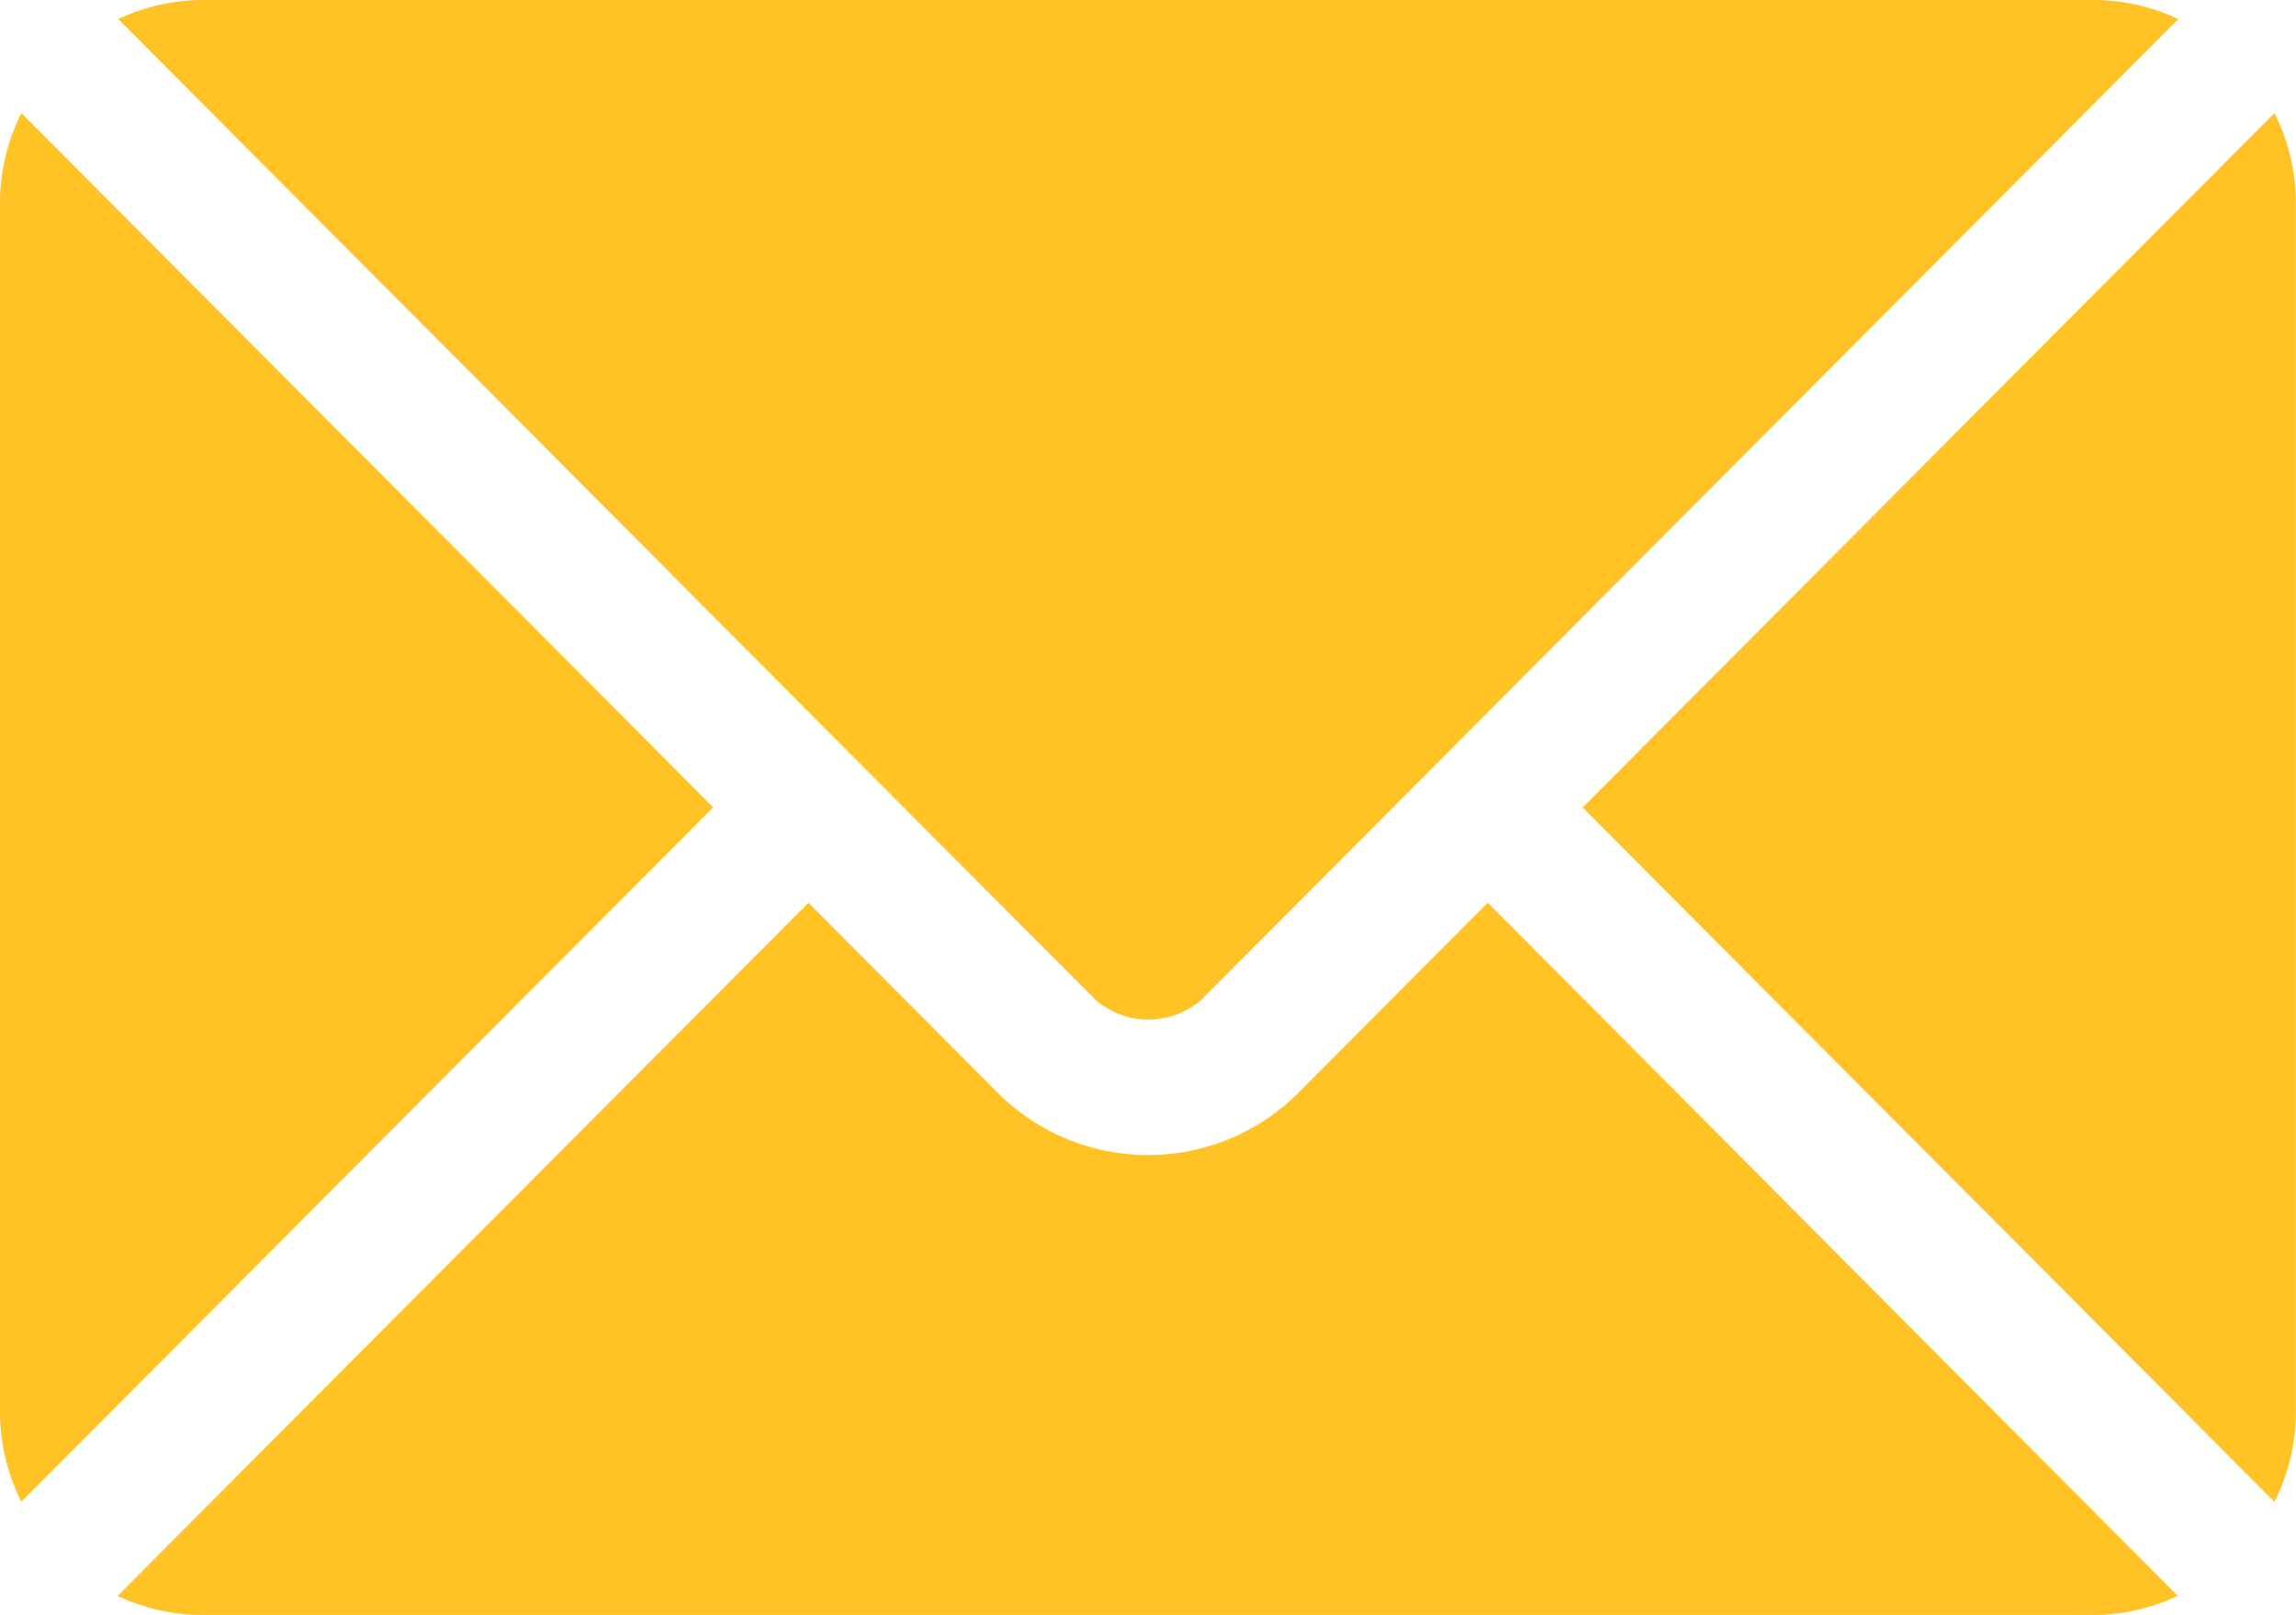
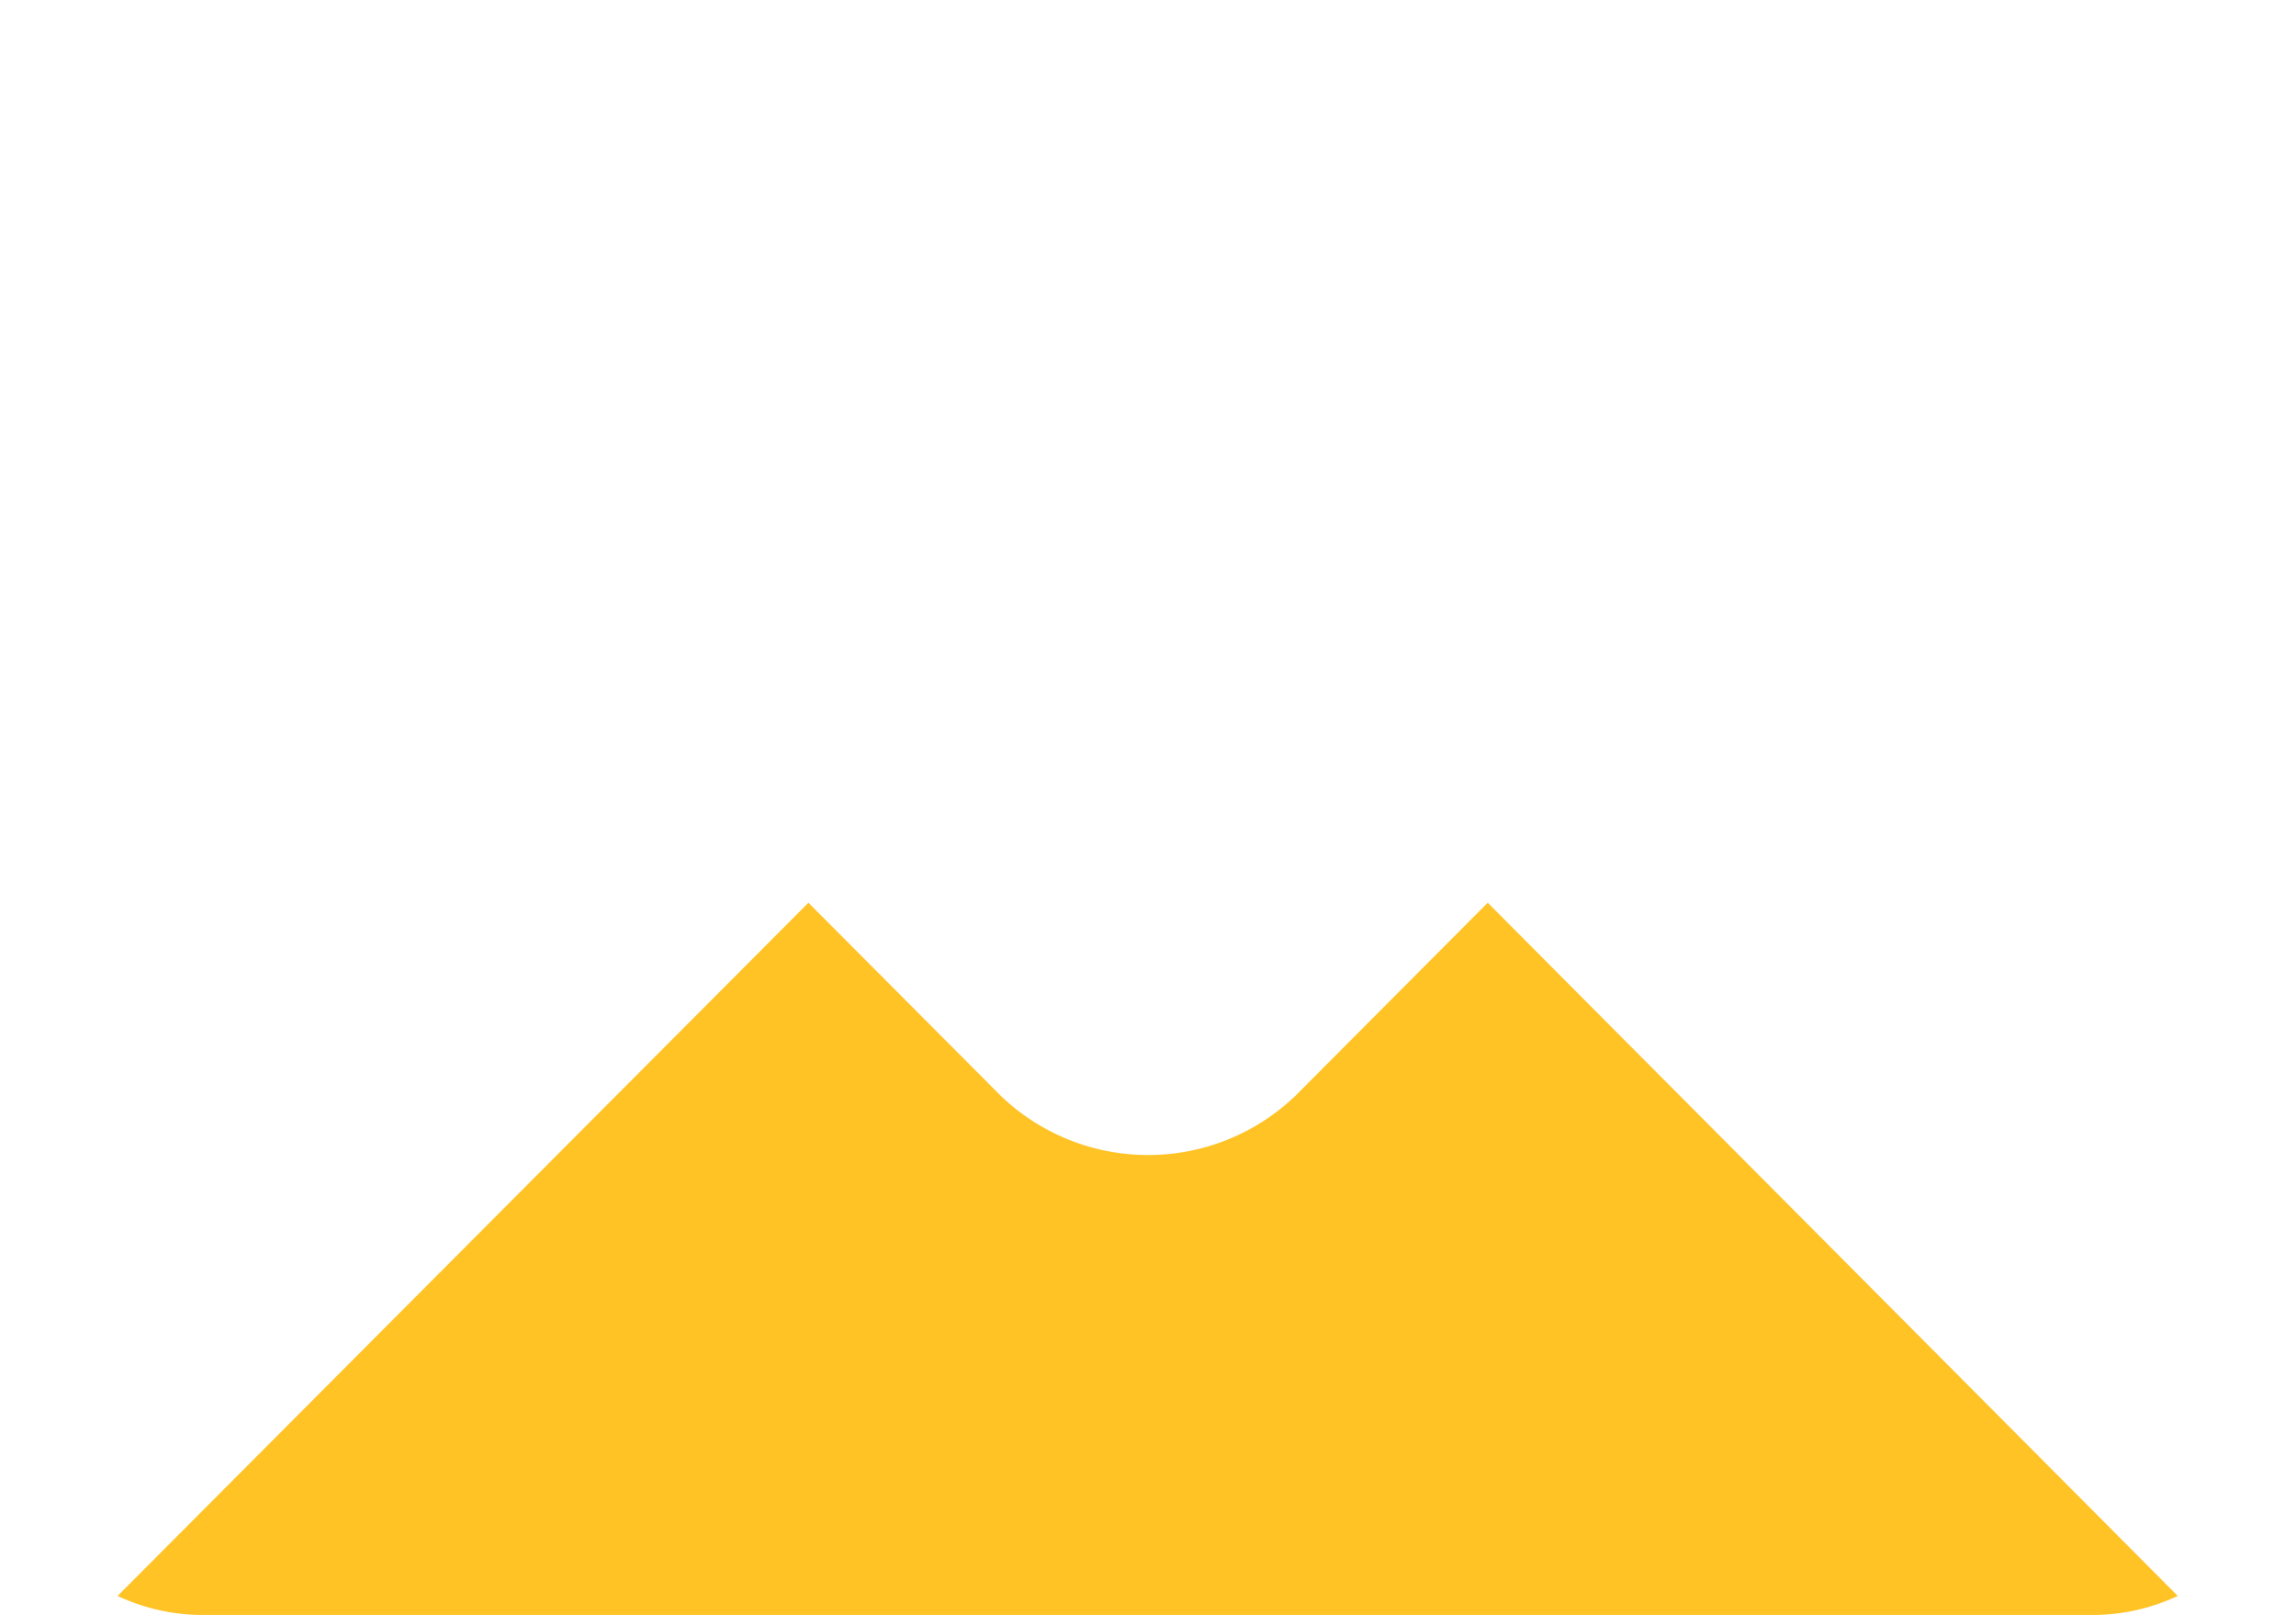
<svg xmlns="http://www.w3.org/2000/svg" width="13.746" height="9.665" viewBox="0 0 13.746 9.665">
  <g transform="translate(0.704 5.403)">
    <g transform="translate(0 0)">
      <path d="M34.429,277.251l-1.151,1.155a1.274,1.274,0,0,1-1.765,0l-1.151-1.155L26.226,281.4a1.2,1.2,0,0,0,.5.114H38.06a1.2,1.2,0,0,0,.5-.114Z" transform="translate(-26.226 -277.251)" fill="#ffc326" />
    </g>
  </g>
  <g transform="translate(0.704 0)">
-     <path d="M38.062,76H26.732a1.2,1.2,0,0,0-.5.114l4.418,4.433h0l1.437,1.441a.484.484,0,0,0,.625,0l1.436-1.441h0l4.418-4.433A1.2,1.2,0,0,0,38.062,76Z" transform="translate(-26.228 -76)" fill="#ffc326" />
-   </g>
+     </g>
  <g transform="translate(0 0.677)">
    <g transform="translate(0 0)">
-       <path d="M.128,101.212a1.193,1.193,0,0,0-.128.531v7.249a1.193,1.193,0,0,0,.128.531l4.142-4.156Z" transform="translate(0 -101.212)" fill="#ffc326" />
-     </g>
+       </g>
  </g>
  <g transform="translate(9.475 0.677)">
    <g transform="translate(0 0)">
-       <path d="M357.075,101.21l-4.142,4.156,4.142,4.156a1.193,1.193,0,0,0,.128-.531v-7.249A1.193,1.193,0,0,0,357.075,101.21Z" transform="translate(-352.933 -101.21)" fill="#ffc326" />
-     </g>
+       </g>
  </g>
</svg>